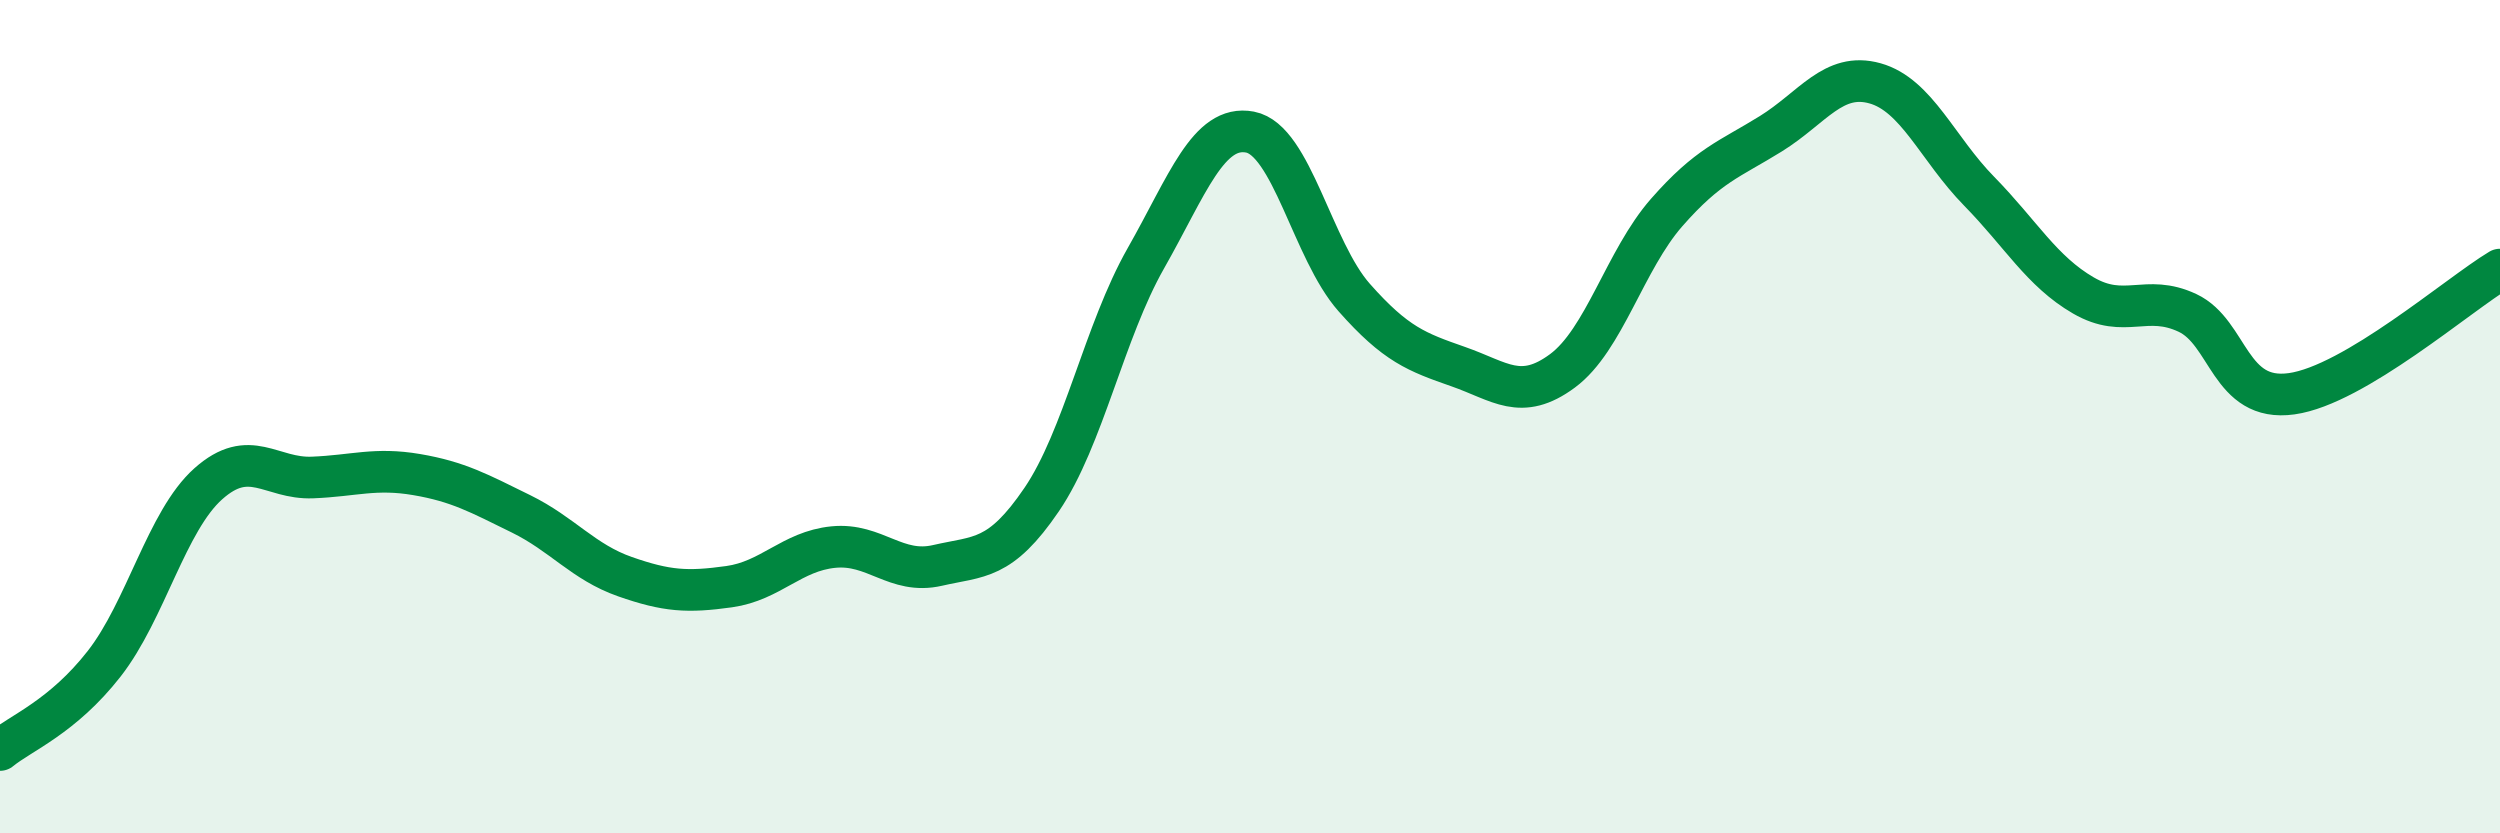
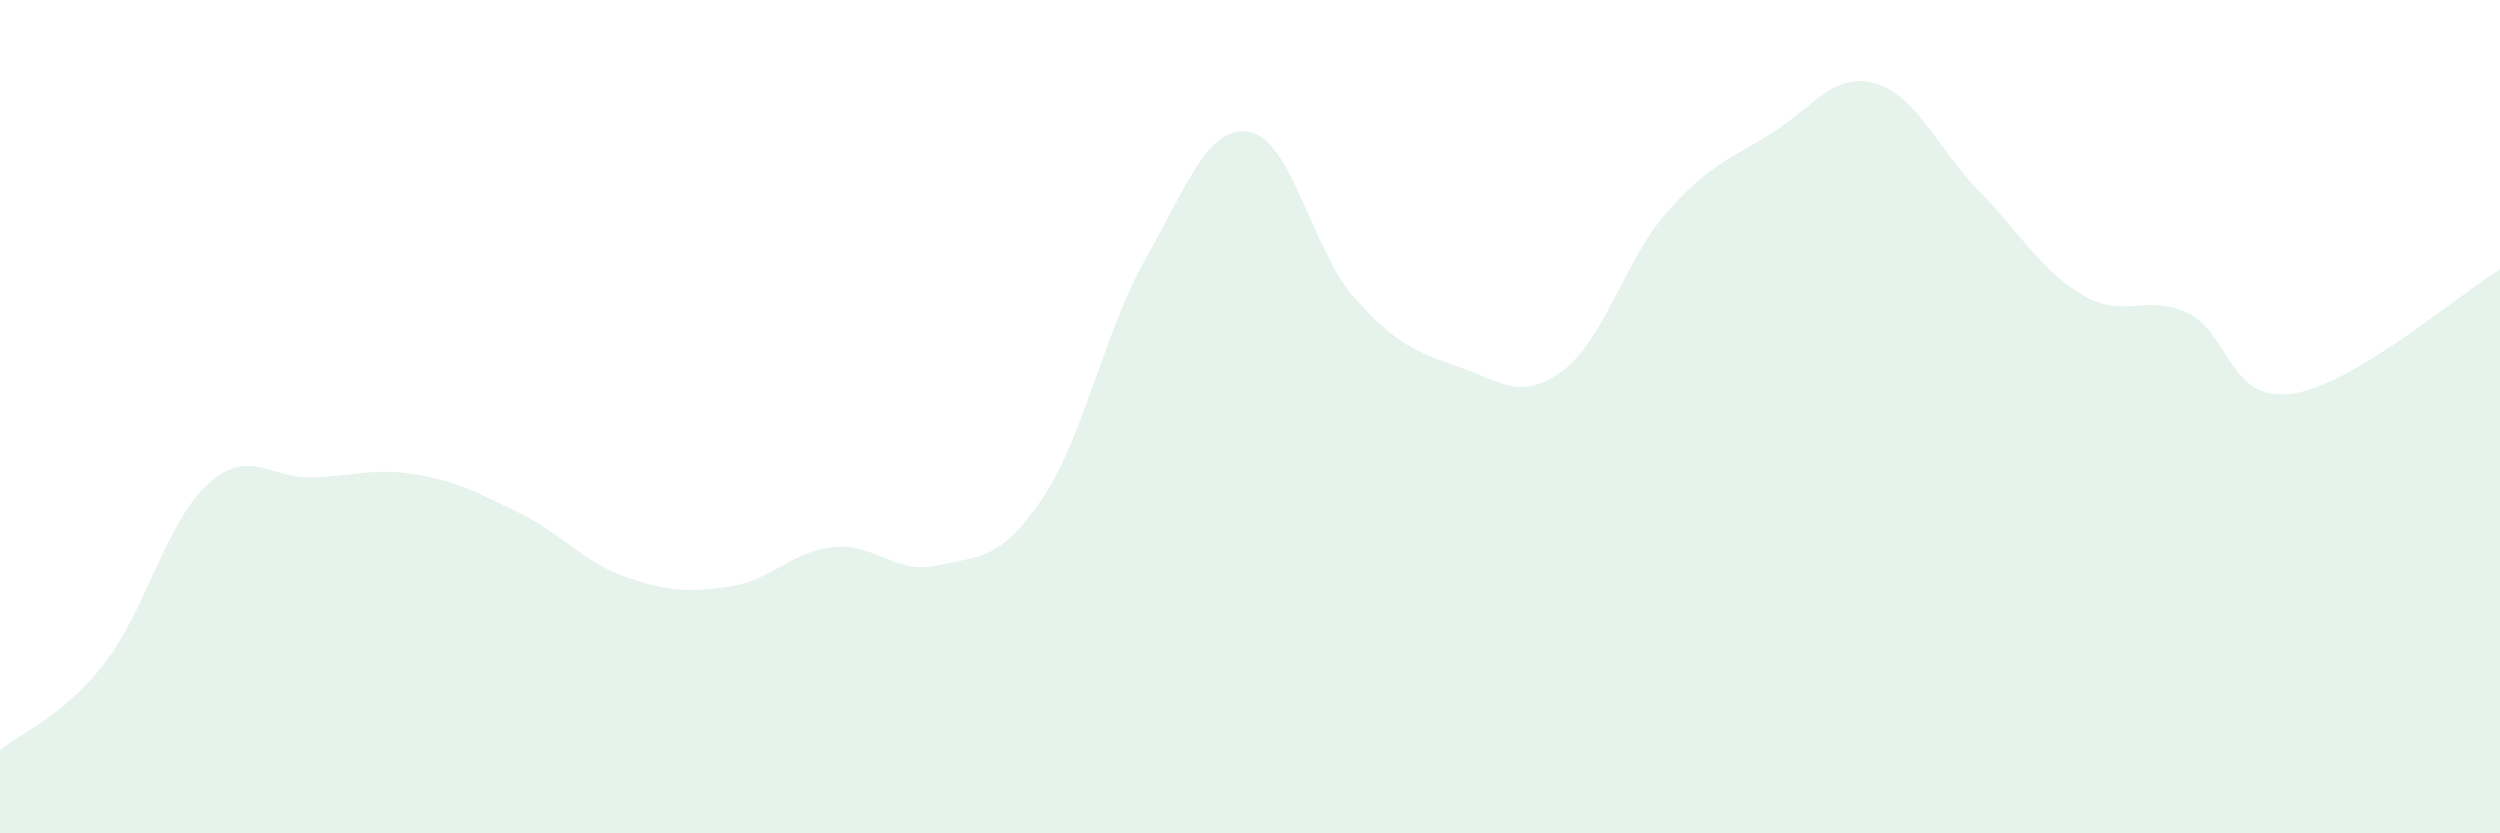
<svg xmlns="http://www.w3.org/2000/svg" width="60" height="20" viewBox="0 0 60 20">
  <path d="M 0,18 C 0.5,17.59 1.5,17.21 2.5,15.93 C 3.5,14.65 4,12.5 5,11.61 C 6,10.72 6.5,11.5 7.5,11.46 C 8.5,11.42 9,11.22 10,11.39 C 11,11.56 11.5,11.84 12.5,12.33 C 13.5,12.82 14,13.49 15,13.84 C 16,14.19 16.5,14.22 17.5,14.08 C 18.5,13.94 19,13.23 20,13.13 C 21,13.03 21.5,13.8 22.5,13.57 C 23.5,13.34 24,13.46 25,11.99 C 26,10.52 26.5,7.96 27.5,6.2 C 28.5,4.44 29,2.98 30,3.17 C 31,3.36 31.5,6.01 32.5,7.14 C 33.5,8.27 34,8.45 35,8.8 C 36,9.15 36.5,9.64 37.5,8.9 C 38.5,8.16 39,6.24 40,5.1 C 41,3.96 41.5,3.83 42.5,3.21 C 43.5,2.59 44,1.72 45,2 C 46,2.28 46.5,3.57 47.5,4.59 C 48.5,5.61 49,6.51 50,7.09 C 51,7.67 51.5,7.04 52.5,7.51 C 53.5,7.98 53.5,9.66 55,9.45 C 56.5,9.24 59,7.07 60,6.47L60 20L0 20Z" fill="#008740" opacity="0.1" stroke-linecap="round" stroke-linejoin="round" />
-   <path d="M 0,18 C 0.5,17.59 1.5,17.21 2.5,15.93 C 3.5,14.65 4,12.5 5,11.61 C 6,10.72 6.5,11.5 7.5,11.46 C 8.5,11.42 9,11.22 10,11.39 C 11,11.56 11.5,11.84 12.5,12.33 C 13.5,12.82 14,13.49 15,13.84 C 16,14.19 16.5,14.22 17.5,14.08 C 18.5,13.94 19,13.23 20,13.13 C 21,13.03 21.5,13.8 22.5,13.57 C 23.5,13.34 24,13.46 25,11.99 C 26,10.52 26.5,7.96 27.5,6.2 C 28.5,4.44 29,2.98 30,3.17 C 31,3.36 31.5,6.01 32.5,7.14 C 33.5,8.27 34,8.45 35,8.8 C 36,9.15 36.5,9.64 37.5,8.9 C 38.5,8.16 39,6.24 40,5.1 C 41,3.96 41.5,3.83 42.5,3.21 C 43.5,2.59 44,1.72 45,2 C 46,2.28 46.5,3.57 47.5,4.59 C 48.5,5.61 49,6.51 50,7.09 C 51,7.67 51.5,7.04 52.5,7.51 C 53.5,7.98 53.5,9.66 55,9.45 C 56.5,9.24 59,7.07 60,6.47" stroke="#008740" stroke-width="1" fill="none" stroke-linecap="round" stroke-linejoin="round" />
</svg>